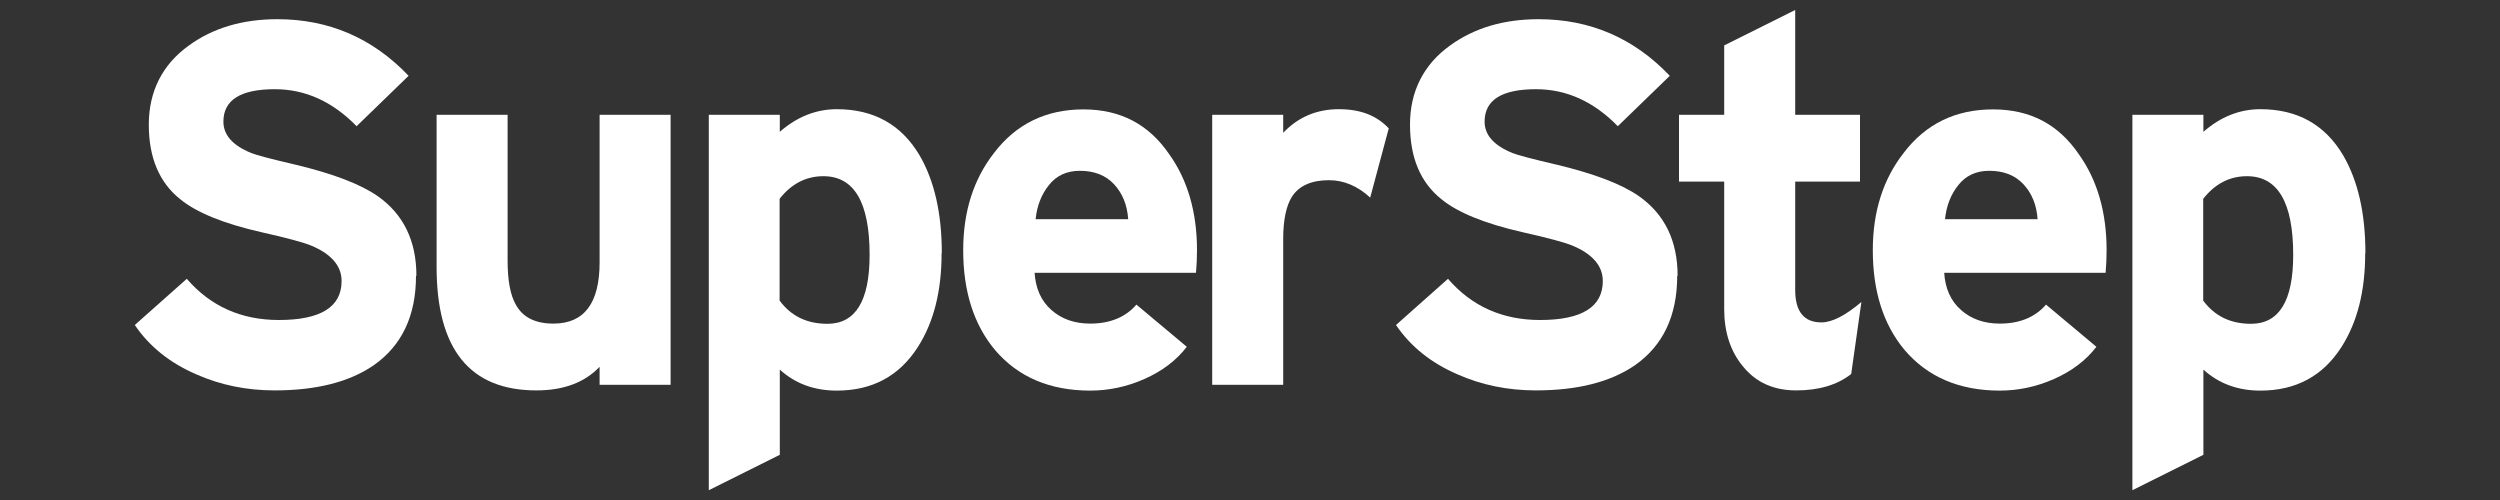
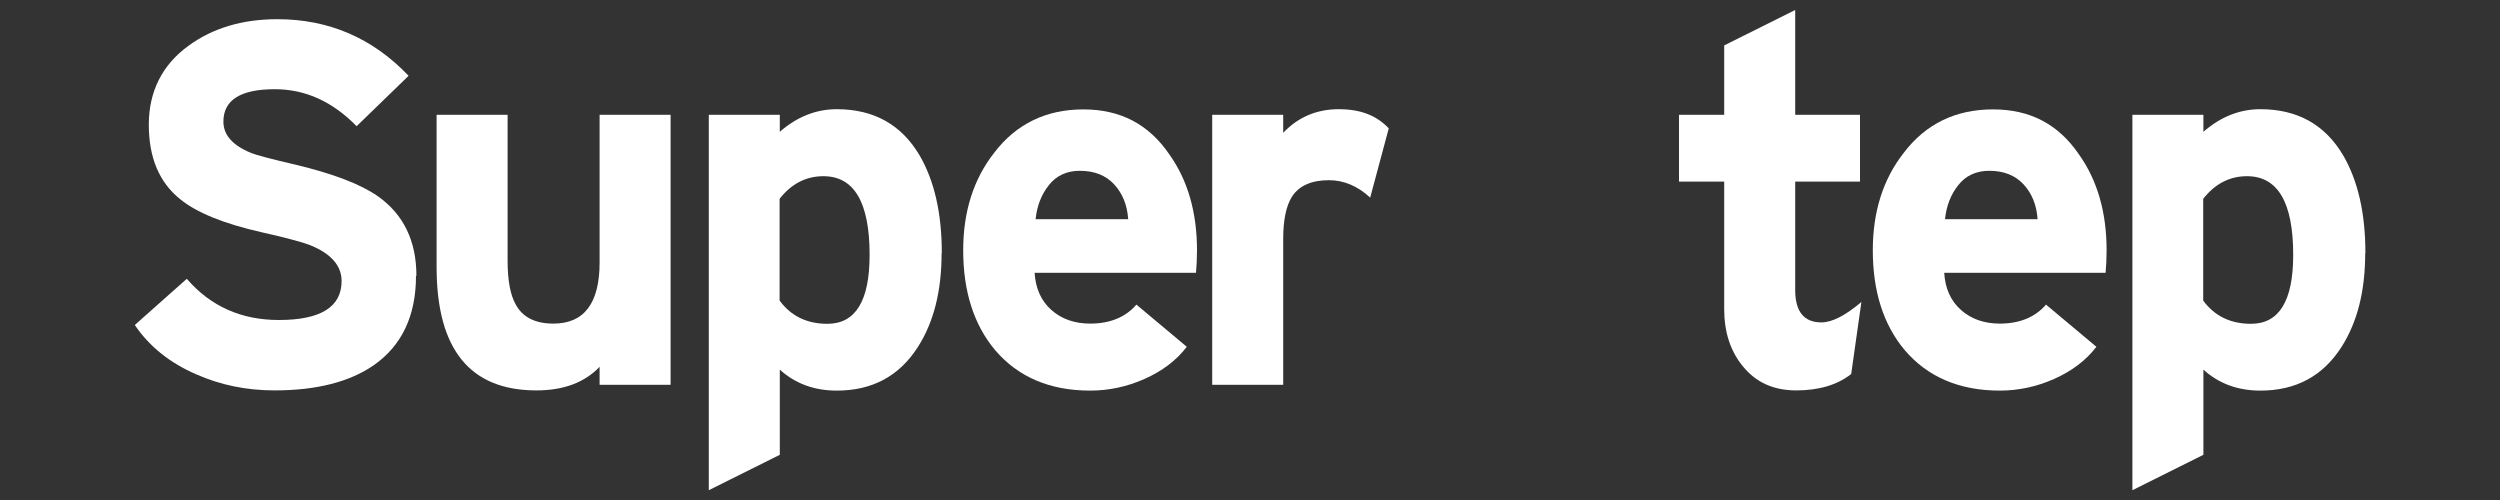
<svg xmlns="http://www.w3.org/2000/svg" viewBox="0 0 125 25">
  <rect x="0" y="0" width="125" height="25" fill="#333333" stroke="none" />
  <path fill="white" d="M20.8,13.79c0,1.99-.7,3.48-2.11,4.47-1.22.84-2.87,1.26-4.96,1.26-1.41,0-2.71-.27-3.91-.8-1.32-.57-2.35-1.39-3.08-2.47l2.6-2.31c1.18,1.37,2.72,2.06,4.6,2.06,2.09,0,3.14-.65,3.14-1.95,0-.75-.51-1.35-1.52-1.77-.36-.15-1.19-.38-2.49-.67-1.89-.43-3.24-.98-4.06-1.65-1.05-.84-1.57-2.08-1.57-3.73s.67-3,2.01-3.96c1.2-.87,2.67-1.31,4.42-1.31,2.57,0,4.76.94,6.56,2.83l-2.6,2.52c-1.2-1.23-2.56-1.85-4.09-1.85-1.71,0-2.57.54-2.57,1.62,0,.67.46,1.19,1.39,1.57.24.1.99.3,2.24.59,1.87.45,3.23.97,4.09,1.57,1.29.91,1.93,2.24,1.93,3.98Z" />
  <path fill="white" d="M33.53,19.24h-3.55v-.9c-.75.79-1.81,1.18-3.16,1.18-3.33,0-4.99-2.06-4.99-6.17v-7.61h3.55v7.3c0,.99.14,1.72.41,2.19.34.63.97.95,1.88.95,1.54,0,2.31-1.02,2.31-3.06v-7.38h3.55v13.5Z" />
  <path fill="white" d="M47.08,12.66c0,1.89-.39,3.44-1.18,4.68-.93,1.46-2.28,2.19-4.06,2.19-1.13,0-2.08-.35-2.85-1.05v4.26l-3.55,1.77V5.74h3.55v.85c.86-.75,1.81-1.13,2.85-1.13,1.85,0,3.23.77,4.14,2.31.74,1.27,1.11,2.9,1.11,4.88ZM43.48,12.74c0-2.62-.77-3.93-2.31-3.93-.87,0-1.6.38-2.19,1.13v5.09c.57.77,1.36,1.16,2.39,1.16,1.41,0,2.11-1.15,2.11-3.44Z" />
  <path fill="white" d="M59.85,12.51c0,.41-.02.79-.05,1.13h-8.07c.05.79.33,1.41.84,1.86.51.45,1.15.68,1.94.68.99,0,1.77-.32,2.31-.95l2.52,2.11c-.53.69-1.24,1.22-2.12,1.61-.88.39-1.79.58-2.71.58-2.02,0-3.61-.68-4.76-2.03-1.06-1.27-1.59-2.93-1.59-4.99,0-1.92.51-3.54,1.54-4.86,1.11-1.46,2.61-2.18,4.47-2.18s3.27.75,4.29,2.24c.93,1.3,1.39,2.91,1.39,4.81ZM56.41,10.96c-.05-.72-.29-1.3-.71-1.75-.42-.45-.99-.67-1.71-.67-.65,0-1.17.24-1.54.71-.38.47-.6,1.04-.67,1.71h4.63Z" />
  <path fill="white" d="M69.44,6.41l-.93,3.47c-.63-.58-1.32-.87-2.06-.87-.87,0-1.49.27-1.85.82-.29.46-.44,1.17-.44,2.11v7.3h-3.55V5.74h3.55v.9c.75-.79,1.68-1.18,2.78-1.18s1.89.32,2.49.95Z" />
-   <path fill="white" d="M83.86,13.79c0,1.99-.7,3.48-2.11,4.47-1.22.84-2.87,1.26-4.96,1.26-1.41,0-2.71-.27-3.91-.8-1.32-.57-2.35-1.39-3.08-2.47l2.6-2.31c1.18,1.37,2.72,2.06,4.6,2.06,2.09,0,3.14-.65,3.14-1.95,0-.75-.51-1.35-1.52-1.77-.36-.15-1.19-.38-2.49-.67-1.89-.43-3.24-.98-4.06-1.65-1.05-.84-1.57-2.08-1.57-3.73s.67-3,2.01-3.96c1.2-.87,2.67-1.31,4.42-1.31,2.57,0,4.76.94,6.56,2.83l-2.6,2.52c-1.2-1.23-2.56-1.85-4.09-1.85-1.71,0-2.57.54-2.57,1.62,0,.67.46,1.19,1.39,1.57.24.1.99.3,2.24.59,1.87.45,3.23.97,4.09,1.57,1.29.91,1.93,2.24,1.93,3.98Z" />
  <path fill="white" d="M93.07,15.1l-.51,3.6c-.7.55-1.62.82-2.75.82s-2.02-.4-2.67-1.21c-.62-.75-.93-1.71-.93-2.85v-6.38h-2.26v-3.34h2.26v-3.47l3.55-1.77v5.24h3.24v3.34h-3.24v5.42c0,1.08.44,1.62,1.31,1.62.53,0,1.2-.34,2.01-1.03Z" />
  <path fill="white" d="M105.33,12.51c0,.41-.02.79-.05,1.13h-8.07c.05.79.33,1.41.84,1.86.51.45,1.15.68,1.94.68.99,0,1.77-.32,2.31-.95l2.52,2.11c-.53.69-1.24,1.22-2.12,1.61-.88.39-1.79.58-2.71.58-2.02,0-3.61-.68-4.76-2.03-1.06-1.27-1.59-2.93-1.59-4.99,0-1.92.51-3.54,1.54-4.86,1.11-1.46,2.6-2.18,4.47-2.18s3.27.75,4.29,2.24c.93,1.3,1.39,2.91,1.39,4.81ZM101.88,10.96c-.05-.72-.29-1.3-.71-1.75-.42-.45-.99-.67-1.71-.67-.65,0-1.17.24-1.54.71-.38.47-.6,1.04-.67,1.71h4.63Z" />
  <path fill="white" d="M118.26,12.66c0,1.89-.39,3.44-1.18,4.68-.93,1.46-2.28,2.19-4.06,2.19-1.13,0-2.08-.35-2.85-1.05v4.26l-3.55,1.77V5.74h3.55v.85c.86-.75,1.81-1.13,2.85-1.13,1.85,0,3.23.77,4.14,2.31.74,1.27,1.11,2.9,1.11,4.88ZM114.66,12.74c0-2.62-.77-3.93-2.31-3.93-.87,0-1.6.38-2.19,1.13v5.09c.57.77,1.36,1.16,2.39,1.16,1.41,0,2.11-1.15,2.11-3.44Z" />
</svg>